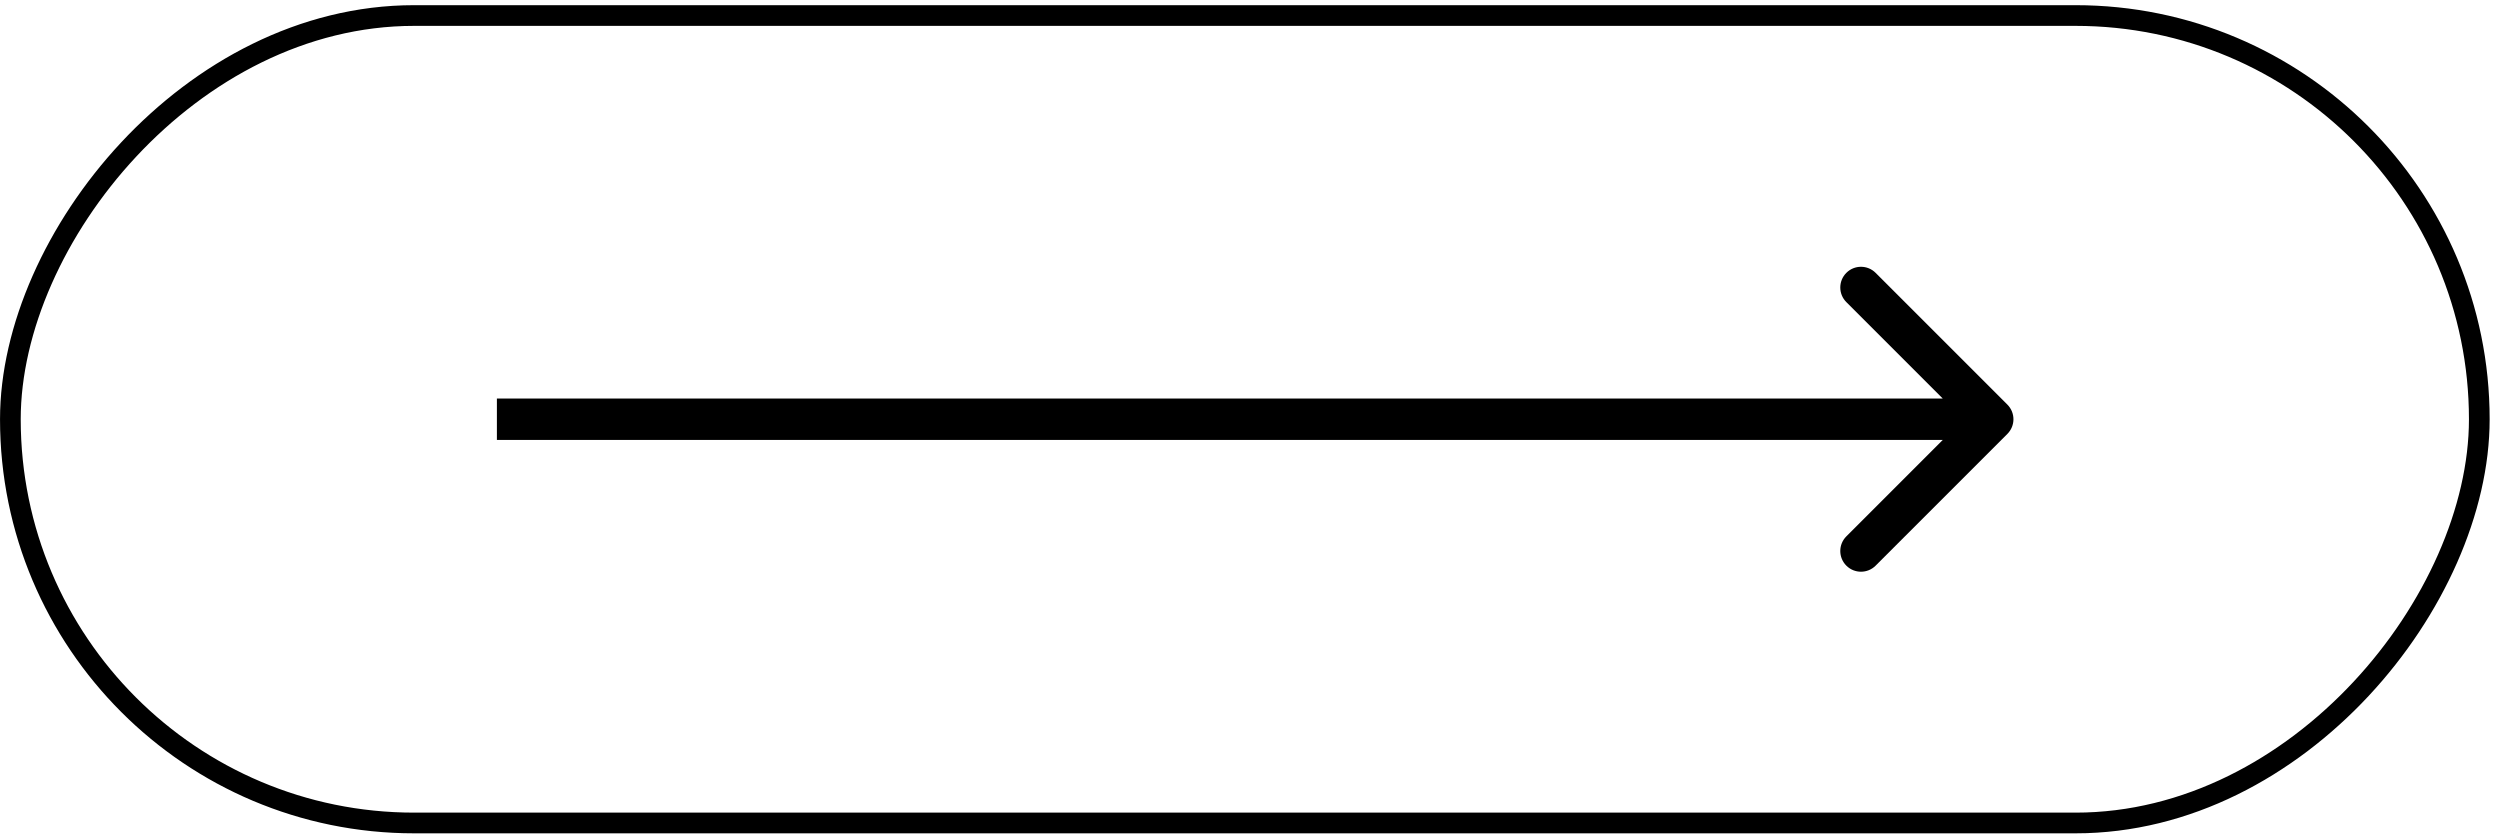
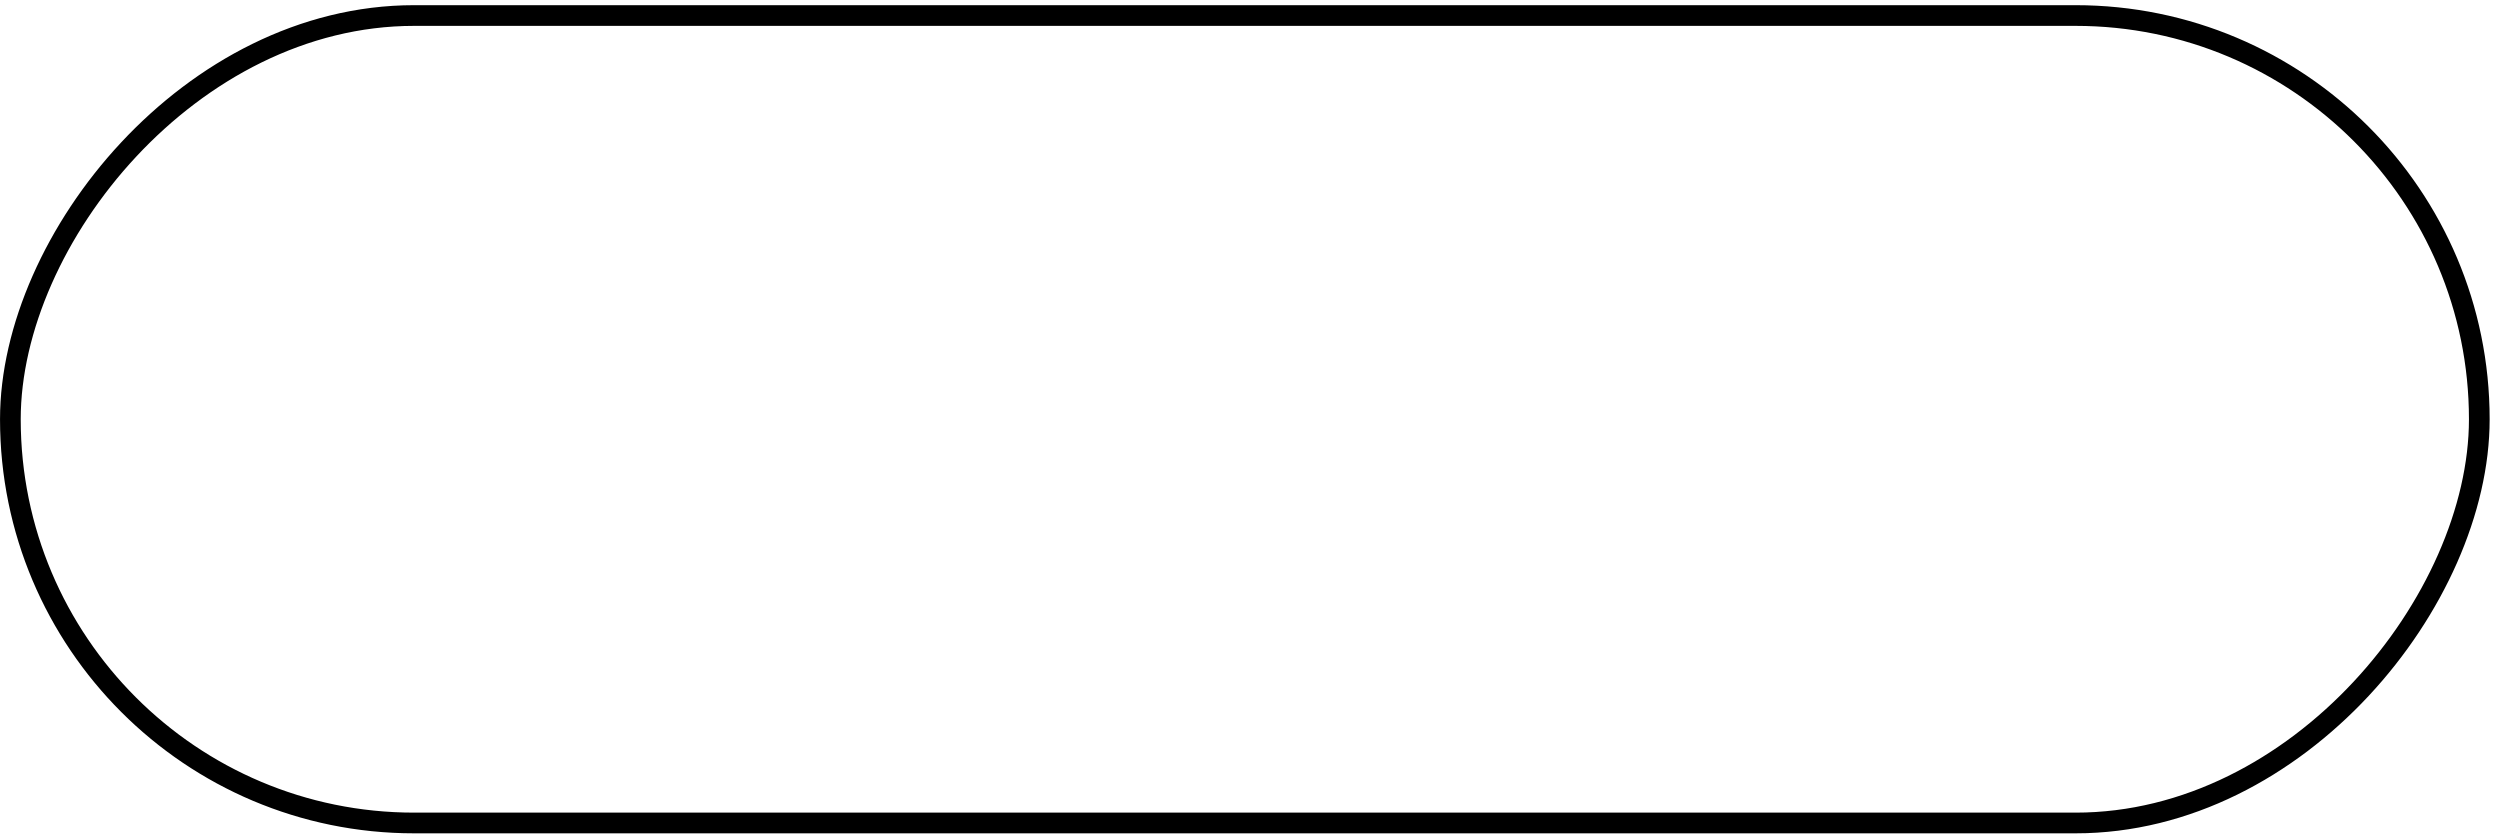
<svg xmlns="http://www.w3.org/2000/svg" width="161" height="54" viewBox="0 0 161 54" fill="none">
  <rect x="-0.667" y="0.667" width="158.999" height="52" rx="26" transform="matrix(-1 0 0 1 159 0.333)" stroke="black" stroke-width="1.333" />
-   <path d="M129.276 27.943C129.796 27.422 129.796 26.578 129.276 26.057L120.79 17.572C120.27 17.051 119.425 17.051 118.905 17.572C118.384 18.093 118.384 18.937 118.905 19.457L126.447 27L118.905 34.542C118.384 35.063 118.384 35.907 118.905 36.428C119.425 36.949 120.27 36.949 120.79 36.428L129.276 27.943ZM32 28.333H128.333V25.667H32V28.333Z" fill="black" />
</svg>